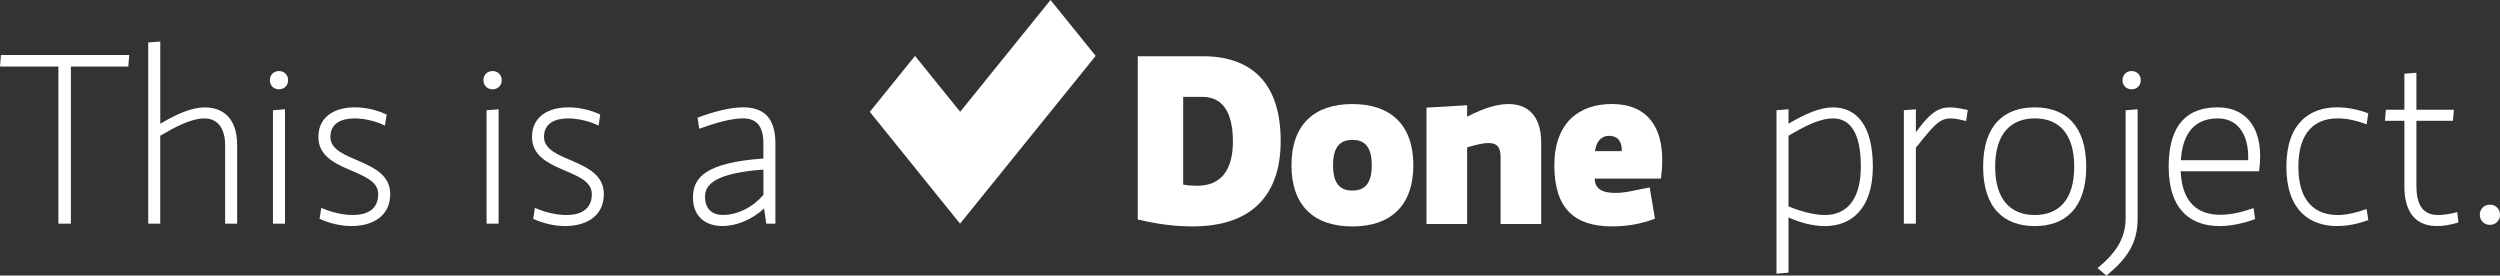
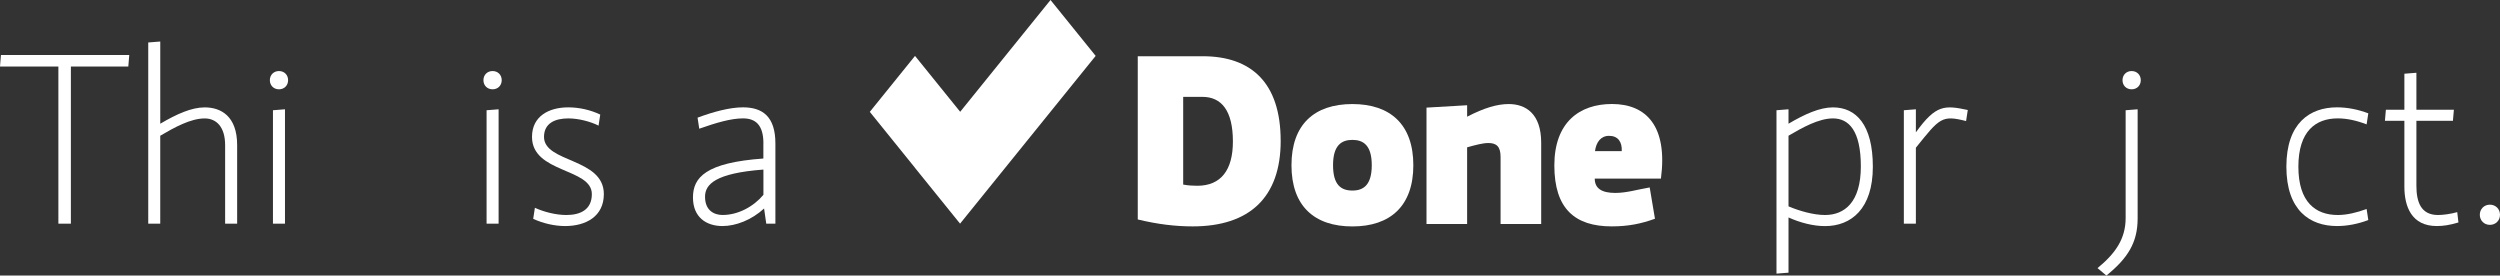
<svg xmlns="http://www.w3.org/2000/svg" id="uuid-71bb0933-6e6d-46ca-8d95-ef4c30b7f46a" data-name="Capa 2" viewBox="0 0 1049.98 115.73">
  <rect x="0" y="0" width="1049.98" height="115.73" fill="#333333" stroke="none" />
  <g id="uuid-81a5d312-44a0-4196-b36f-e077b057ebdc" data-name="Capa 3">
    <g>
      <g>
        <path d="M537.88,59.15c0,23.79-13.15,35.93-36.94,35.93-7.43,0-14.75-.9-23.09-2.91V23.62h27.3c20.28,0,32.72,11.04,32.72,35.53ZM496.93,40.68v36.84c2.11.4,4.12.5,5.92.5,10.04,0,14.96-6.73,14.96-18.57,0-13.05-4.82-18.77-12.85-18.77h-8.03Z" style="fill: #fff; stroke-width: 0px;" />
        <path d="M568,43.7c15.96,0,25.59,8.63,25.59,25.7s-9.64,25.7-25.59,25.7-25.59-8.53-25.59-25.7,9.64-25.7,25.59-25.7ZM568,80.03c4.62,0,8.13-2.31,8.13-10.64s-3.51-10.64-8.13-10.64-8.13,2.31-8.13,10.64,3.41,10.64,8.13,10.64Z" style="fill: #fff; stroke-width: 0px;" />
        <path d="M616.18,94.08h-17.06v-48.88l17.06-1v4.82c7.13-3.71,12.65-5.32,17.46-5.32,7.13,0,13.65,4.01,13.65,16.26v34.13h-17.06v-28.2c0-4.42-1.81-5.82-5.12-5.82-2.31,0-5.32.8-8.93,1.81v32.22Z" style="fill: #fff; stroke-width: 0px;" />
        <path d="M669.78,75.01c0,4.12,2.91,6.02,8.63,6.02,4.72,0,9.23-1.41,14.45-2.31l2.21,13.15c-5.82,2.11-11.24,3.21-18.17,3.21-15.46,0-24.09-7.43-24.09-25.6s10.64-25.8,24.19-25.8c14.35,0,23.49,9.23,20.58,31.32h-27.8ZM669.88,63.47h11.24c.2-3.91-1.61-6.42-5.32-6.42-3.51,0-5.42,2.71-5.92,6.42Z" style="fill: #fff; stroke-width: 0px;" />
      </g>
      <polygon points="441.19 46.95 460.17 23.47 441.21 0 422.23 23.48 422.23 23.48 403.27 46.95 384.3 23.48 365.31 46.98 384.27 70.45 384.26 70.47 403.22 93.93 422.21 70.43 422.21 70.43 441.19 46.95 441.19 46.95" style="fill: #fff; stroke-width: 0px;" />
    </g>
    <g>
      <path d="M0,27.93l.4-4.84h53.89l-.4,4.84h-24.12v66h-5.25V27.93H0Z" style="fill: #fff; stroke-width: 0px;" />
      <path d="M67.31,93.93h-5.05V17.84l5.05-.4v34.52c6.86-4.04,13.12-6.86,18.67-6.86,6.76,0,13.62,3.63,13.62,15.84v33h-5.05v-33c0-7.57-3.63-11.2-8.58-11.2-5.95,0-12.82,3.83-18.67,7.27v36.94Z" style="fill: #fff; stroke-width: 0px;" />
      <path d="M121,33.68c0,2.22-1.61,3.83-3.83,3.83s-3.83-1.61-3.83-3.83,1.61-3.84,3.83-3.84,3.83,1.61,3.83,3.84ZM119.69,45.89v48.04h-5.05v-47.63l5.05-.4Z" style="fill: #fff; stroke-width: 0px;" />
-       <path d="M134.93,87.27c3.73,1.72,8.78,3.03,13.22,3.03,5.85,0,10.7-2.22,10.7-8.78,0-11-25.13-8.78-25.13-24.02,0-8.68,7.06-12.41,15.24-12.41,4.44,0,9.18,1.01,13.42,3.03l-.71,4.64c-3.43-1.72-8.38-3.03-12.72-3.03-5.55,0-10.19,2.02-10.19,7.77,0,10.9,25.13,8.78,25.13,24.02,0,9.39-7.57,13.42-16.25,13.42-4.44,0-9.28-1.11-13.42-3.03l.71-4.64Z" style="fill: #fff; stroke-width: 0px;" />
      <path d="M210.72,33.68c0,2.22-1.61,3.83-3.84,3.83s-3.84-1.61-3.84-3.83,1.61-3.84,3.84-3.84,3.84,1.61,3.84,3.84ZM209.41,45.89v48.04h-5.05v-47.63l5.05-.4Z" style="fill: #fff; stroke-width: 0px;" />
      <path d="M224.65,87.27c3.73,1.72,8.78,3.03,13.22,3.03,5.85,0,10.7-2.22,10.7-8.78,0-11-25.13-8.78-25.13-24.02,0-8.68,7.06-12.41,15.24-12.41,4.44,0,9.18,1.01,13.42,3.03l-.71,4.64c-3.43-1.72-8.38-3.03-12.72-3.03-5.55,0-10.19,2.02-10.19,7.77,0,10.9,25.13,8.78,25.13,24.02,0,9.39-7.57,13.42-16.25,13.42-4.44,0-9.28-1.11-13.42-3.03l.71-4.64Z" style="fill: #fff; stroke-width: 0px;" />
      <path d="M320.63,60.22c0-7.87-3.43-10.5-8.58-10.5s-11.51,1.92-18.37,4.34l-.71-4.64c6.46-2.42,13.52-4.34,19.07-4.34,8.17,0,13.62,3.83,13.62,15.14v33.71h-3.84l-.91-6.36c-5.25,4.84-11.91,7.37-17.46,7.37-6.76,0-12.41-3.63-12.41-12.01s5.35-14.63,29.57-16.35v-6.36ZM320.63,81.82v-10.6c-20.29,1.51-24.52,6.26-24.52,11.4,0,6.06,4.14,7.67,7.37,7.67,6.56,0,13.02-3.53,17.16-8.48Z" style="fill: #fff; stroke-width: 0px;" />
    </g>
    <g>
      <path d="M751.16,114.52l-5.05.4V46.3l5.05-.4v6.06c6.86-4.04,13.12-6.86,18.67-6.86,9.69,0,16.75,7.27,16.75,24.93s-9.08,24.93-20.08,24.93c-4.95,0-10.4-1.41-15.34-3.63v23.21ZM766.5,90.3c8.17,0,15.04-5.35,15.04-20.39s-5.05-20.18-11.71-20.18c-5.95,0-12.82,3.83-18.67,7.27v29.67c4.54,1.92,10.5,3.63,15.34,3.63Z" style="fill: #fff; stroke-width: 0px;" />
      <path d="M825.74,50.84c-10.29-2.62-11.1-1.21-21.09,11.2v31.89h-5.05v-47.63l5.05-.4v9.69c8.48-11.81,12.21-11.4,21.8-9.39l-.71,4.64Z" style="fill: #fff; stroke-width: 0px;" />
-       <path d="M854.6,45.09c12.92,0,21.6,7.67,21.6,24.93s-8.68,24.93-21.6,24.93-21.7-7.57-21.7-24.93,8.68-24.93,21.7-24.93ZM854.6,90.3c9.89,0,16.55-6.16,16.55-20.29s-6.66-20.29-16.55-20.29-16.65,6.26-16.65,20.29,6.66,20.29,16.65,20.29Z" style="fill: #fff; stroke-width: 0px;" />
      <path d="M897.79,45.89v45.82c0,10.09-4.04,16.65-13.12,24.02l-3.73-3.13c7.27-5.95,11.81-12.11,11.81-20.99v-45.31l5.05-.4ZM899.11,33.68c0,2.22-1.61,3.83-3.84,3.83s-3.83-1.61-3.83-3.83,1.61-3.84,3.83-3.84,3.84,1.61,3.84,3.84Z" style="fill: #fff; stroke-width: 0px;" />
-       <path d="M915.86,71.93c.61,13.83,7.87,18.27,16.65,18.27,4.44,0,9.28-1.11,13.93-2.83l.71,4.64c-4.95,1.82-10.09,2.93-15.04,2.93-11.51,0-21.29-6.36-21.29-24.93s8.58-24.93,20.69-24.93,19.78,9.28,17.26,26.85h-32.9ZM915.96,67.29h28.26c.4-11.3-4.74-17.56-12.72-17.56-9.08,0-14.84,5.45-15.54,17.56Z" style="fill: #fff; stroke-width: 0px;" />
      <path d="M960.26,70.01c0-18.37,9.89-24.93,21.29-24.93,4.34,0,8.88.91,13.12,2.52l-.71,4.64c-4.14-1.61-8.28-2.52-12.11-2.52-9.28,0-16.55,5.35-16.55,20.29s7.27,20.29,16.55,20.29c3.83,0,7.97-1.01,12.11-2.52l.71,4.64c-4.24,1.61-8.78,2.52-13.12,2.52-11.4,0-21.29-6.56-21.29-24.93Z" style="fill: #fff; stroke-width: 0px;" />
      <path d="M1009.82,50.74h-8.17l.4-4.64h7.77v-15.14l5.05-.4v15.54h15.74l-.4,4.64h-15.34v27.25c0,6.56,1.72,12.31,9.08,12.31,2.02,0,5.25-.4,8.07-1.21l.5,4.34c-3.63,1.11-6.46,1.51-9.08,1.51-10.6,0-13.62-8.17-13.62-16.55v-27.65Z" style="fill: #fff; stroke-width: 0px;" />
      <path d="M1049.98,90.2c0,2.42-1.82,4.24-4.24,4.24s-4.24-1.82-4.24-4.24,1.82-4.24,4.24-4.24,4.24,1.82,4.24,4.24Z" style="fill: #fff; stroke-width: 0px;" />
    </g>
  </g>
</svg>